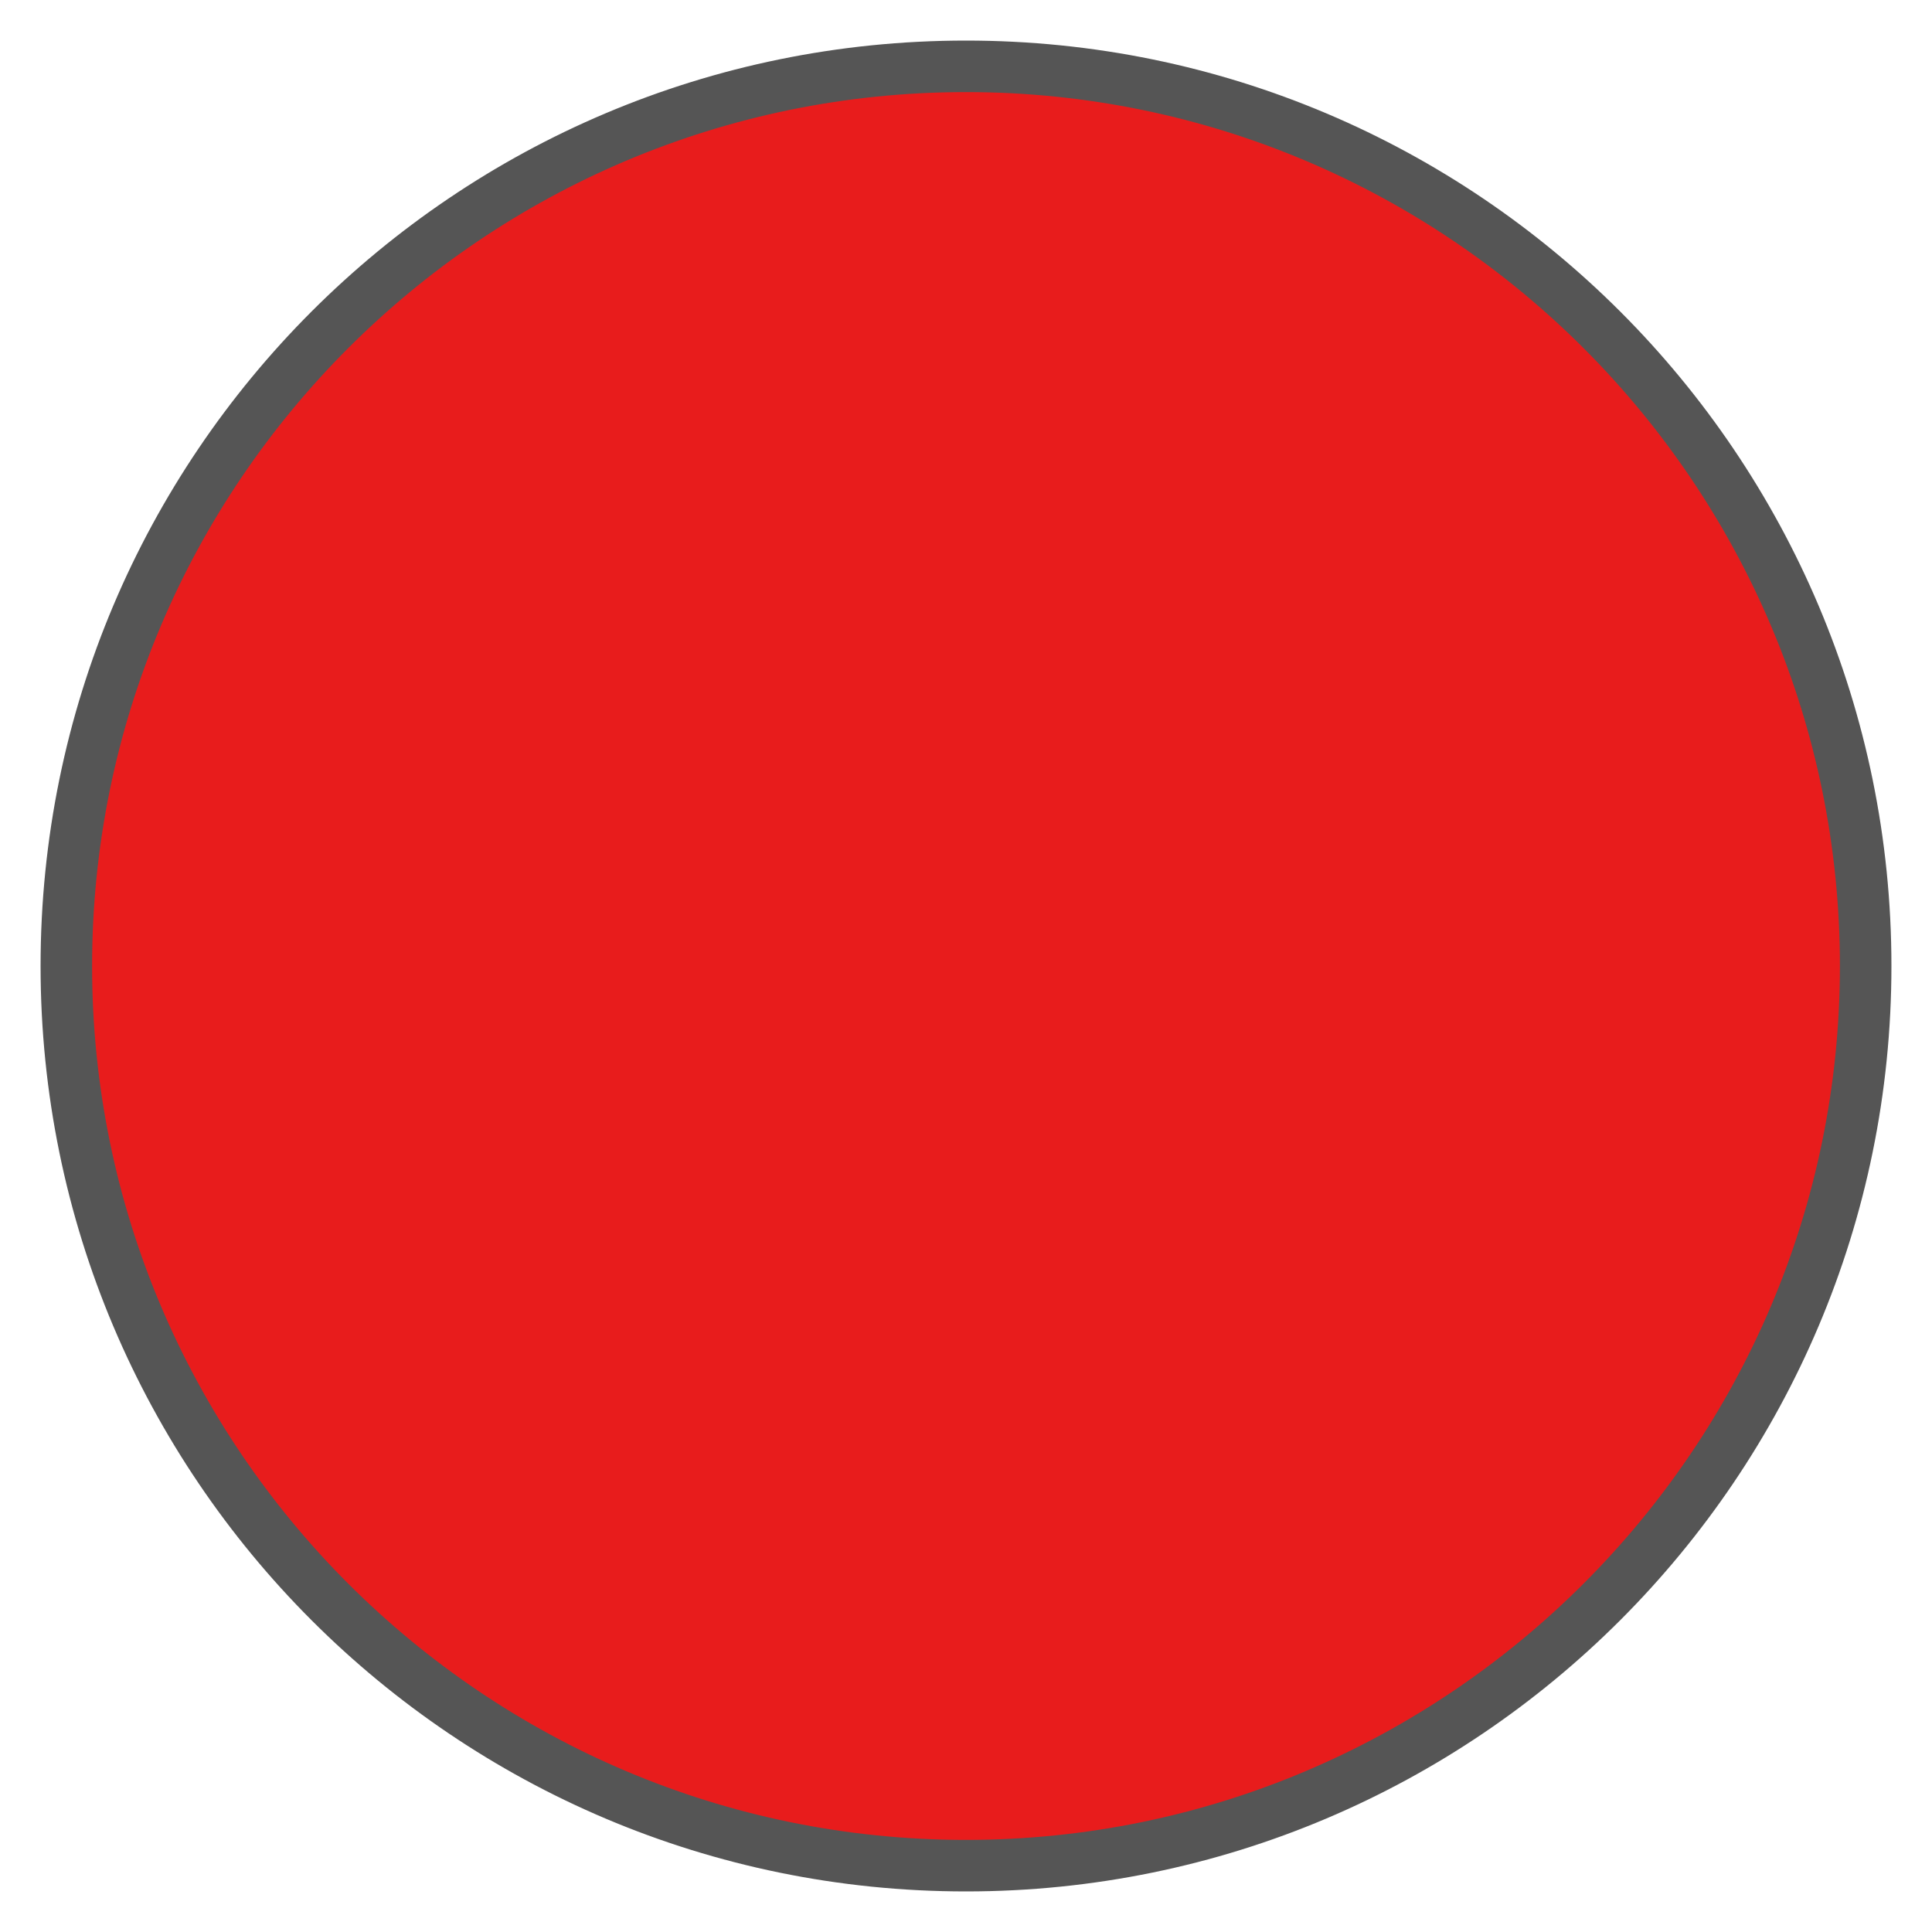
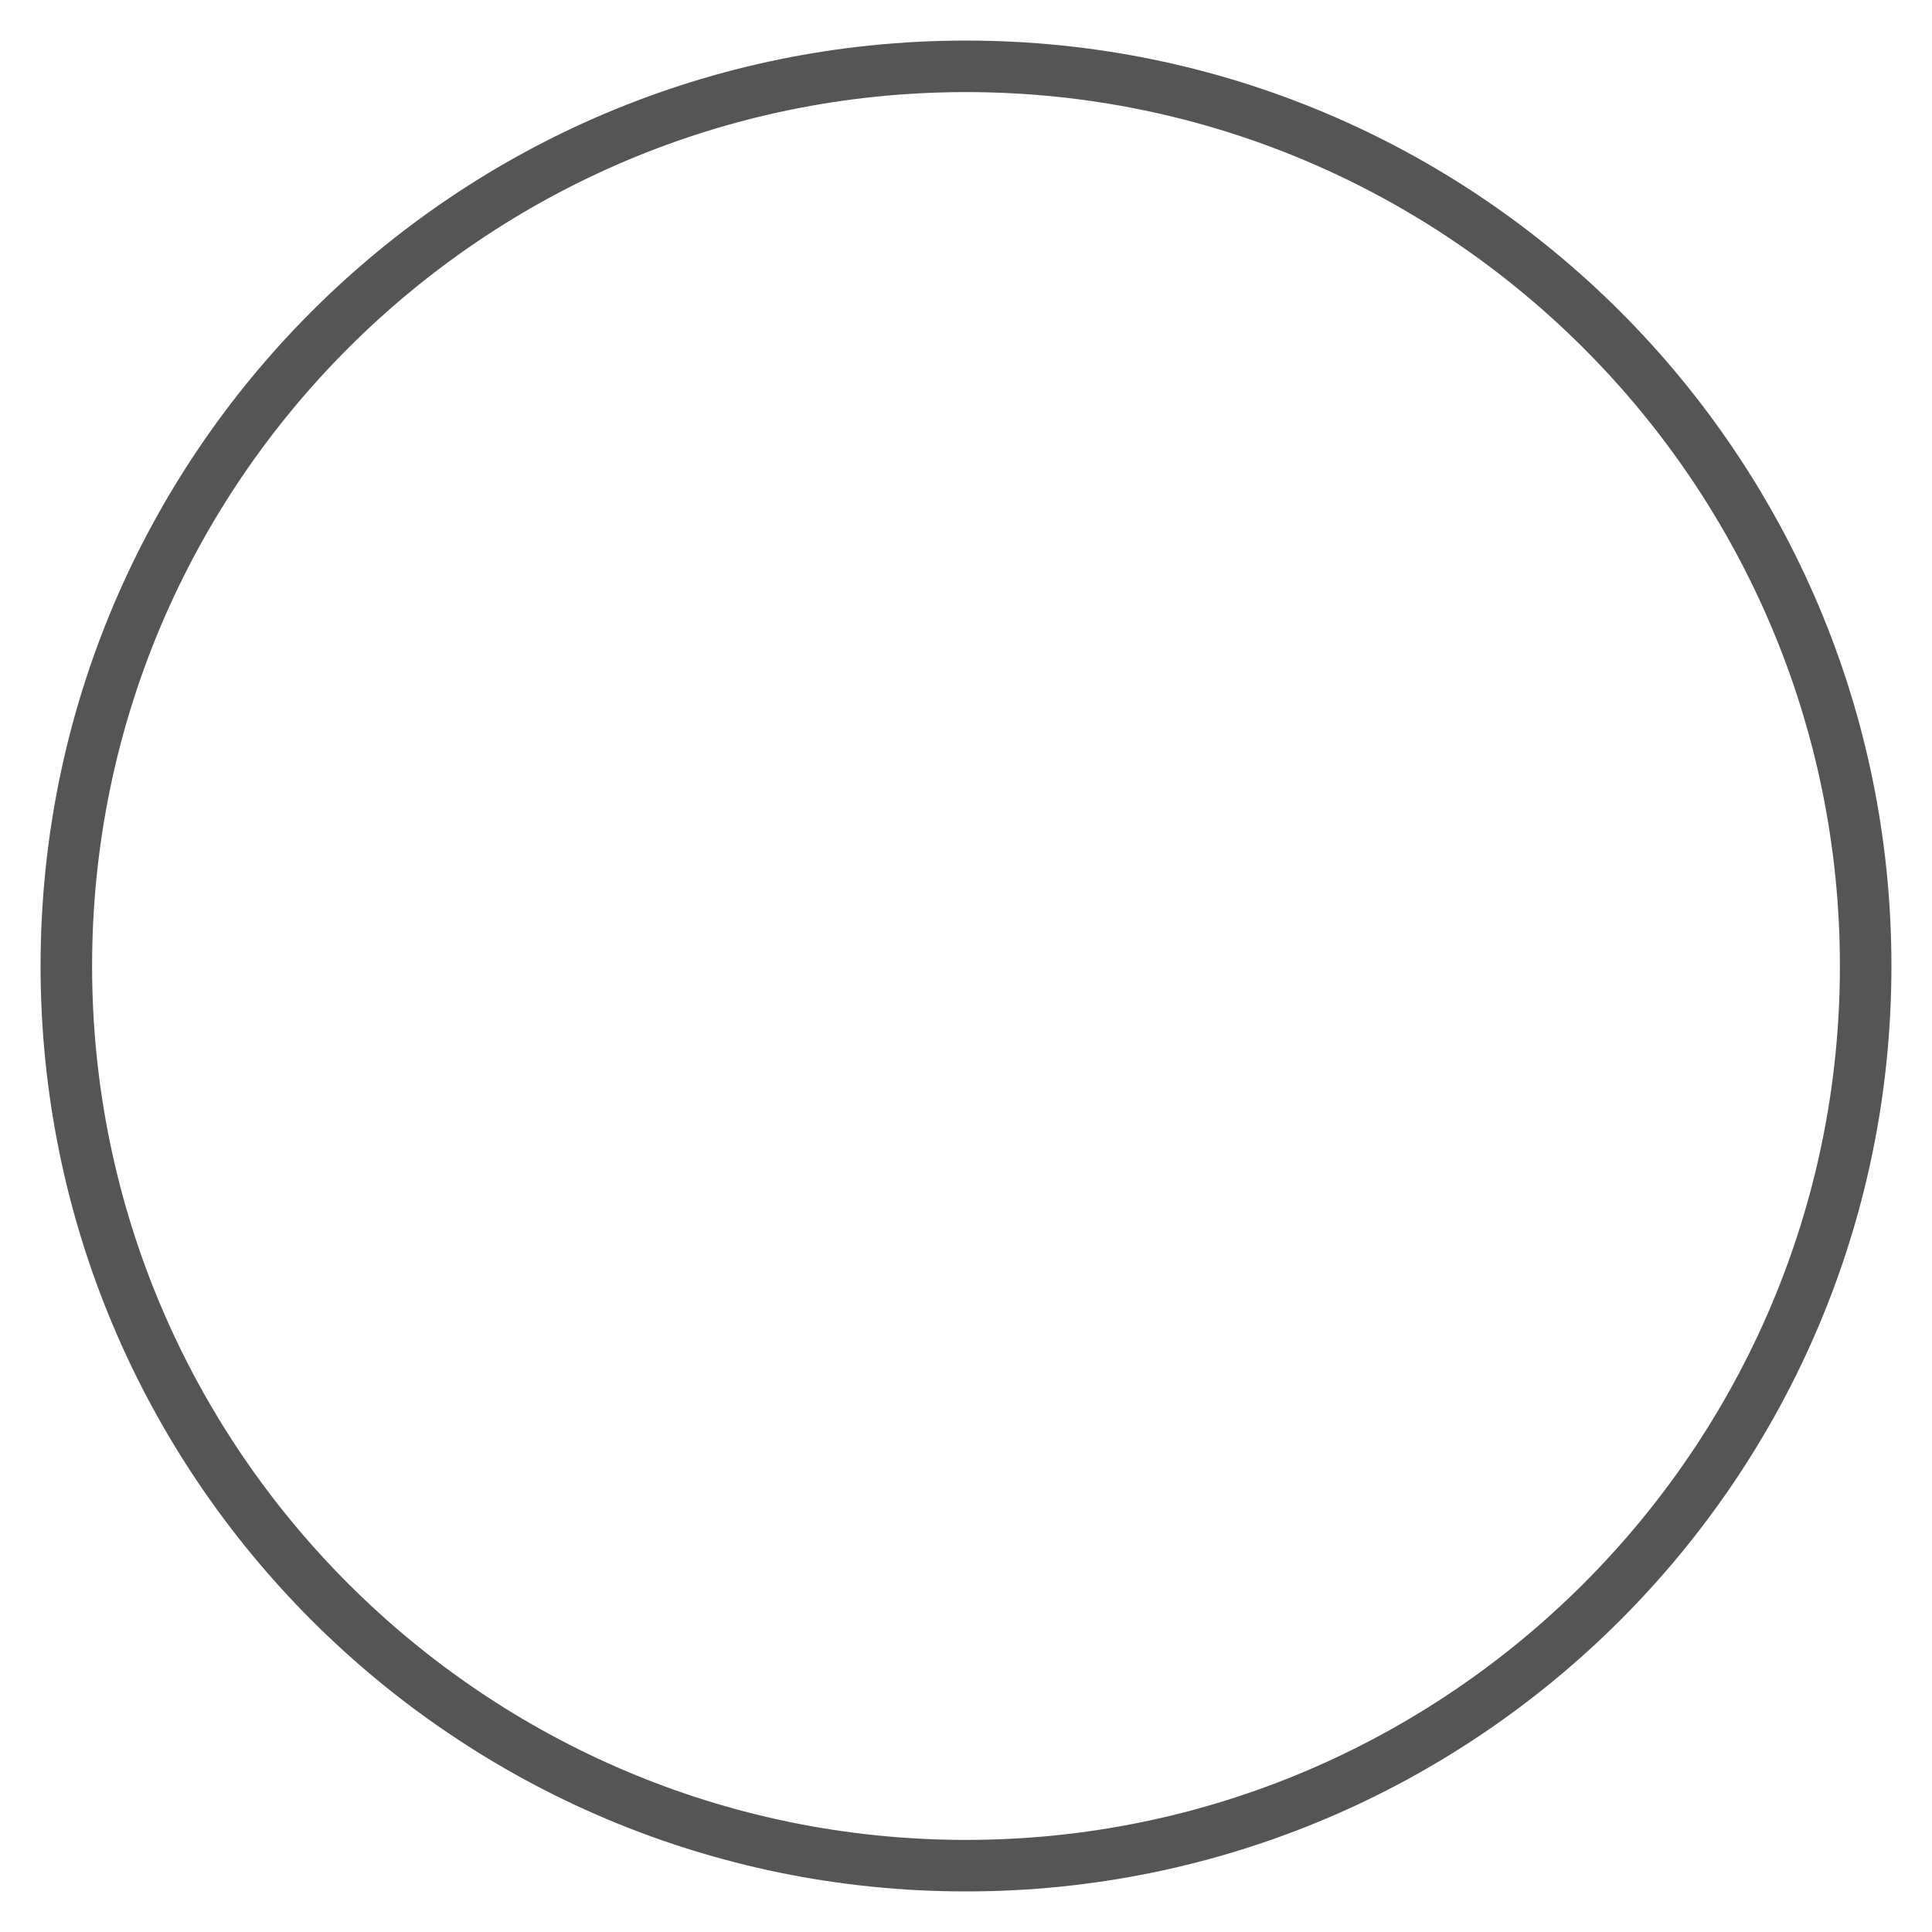
<svg xmlns="http://www.w3.org/2000/svg" id="Ebene_1" version="1.1" viewBox="0 0 30 30">
  <defs>
    <style>
      .st0 {
        fill: #e81c1c;
      }

      .st1 {
        fill: #555;
      }
    </style>
  </defs>
-   <path class="st0" d="M15,28.97c-7.71,0-13.98-6.27-13.98-13.97S7.29,1.02,15,1.02s13.97,6.27,13.97,13.98-6.27,13.97-13.97,13.97Z" />
  <path class="st1" d="M15,1.43c7.49,0,13.57,6.09,13.57,13.57s-6.09,13.57-13.57,13.57S1.43,22.49,1.43,15,7.51,1.43,15,1.43M15,.63C7.06.63.63,7.06.63,15s6.44,14.37,14.37,14.37,14.37-6.44,14.37-14.37S22.94.63,15,.63h0Z" />
</svg>